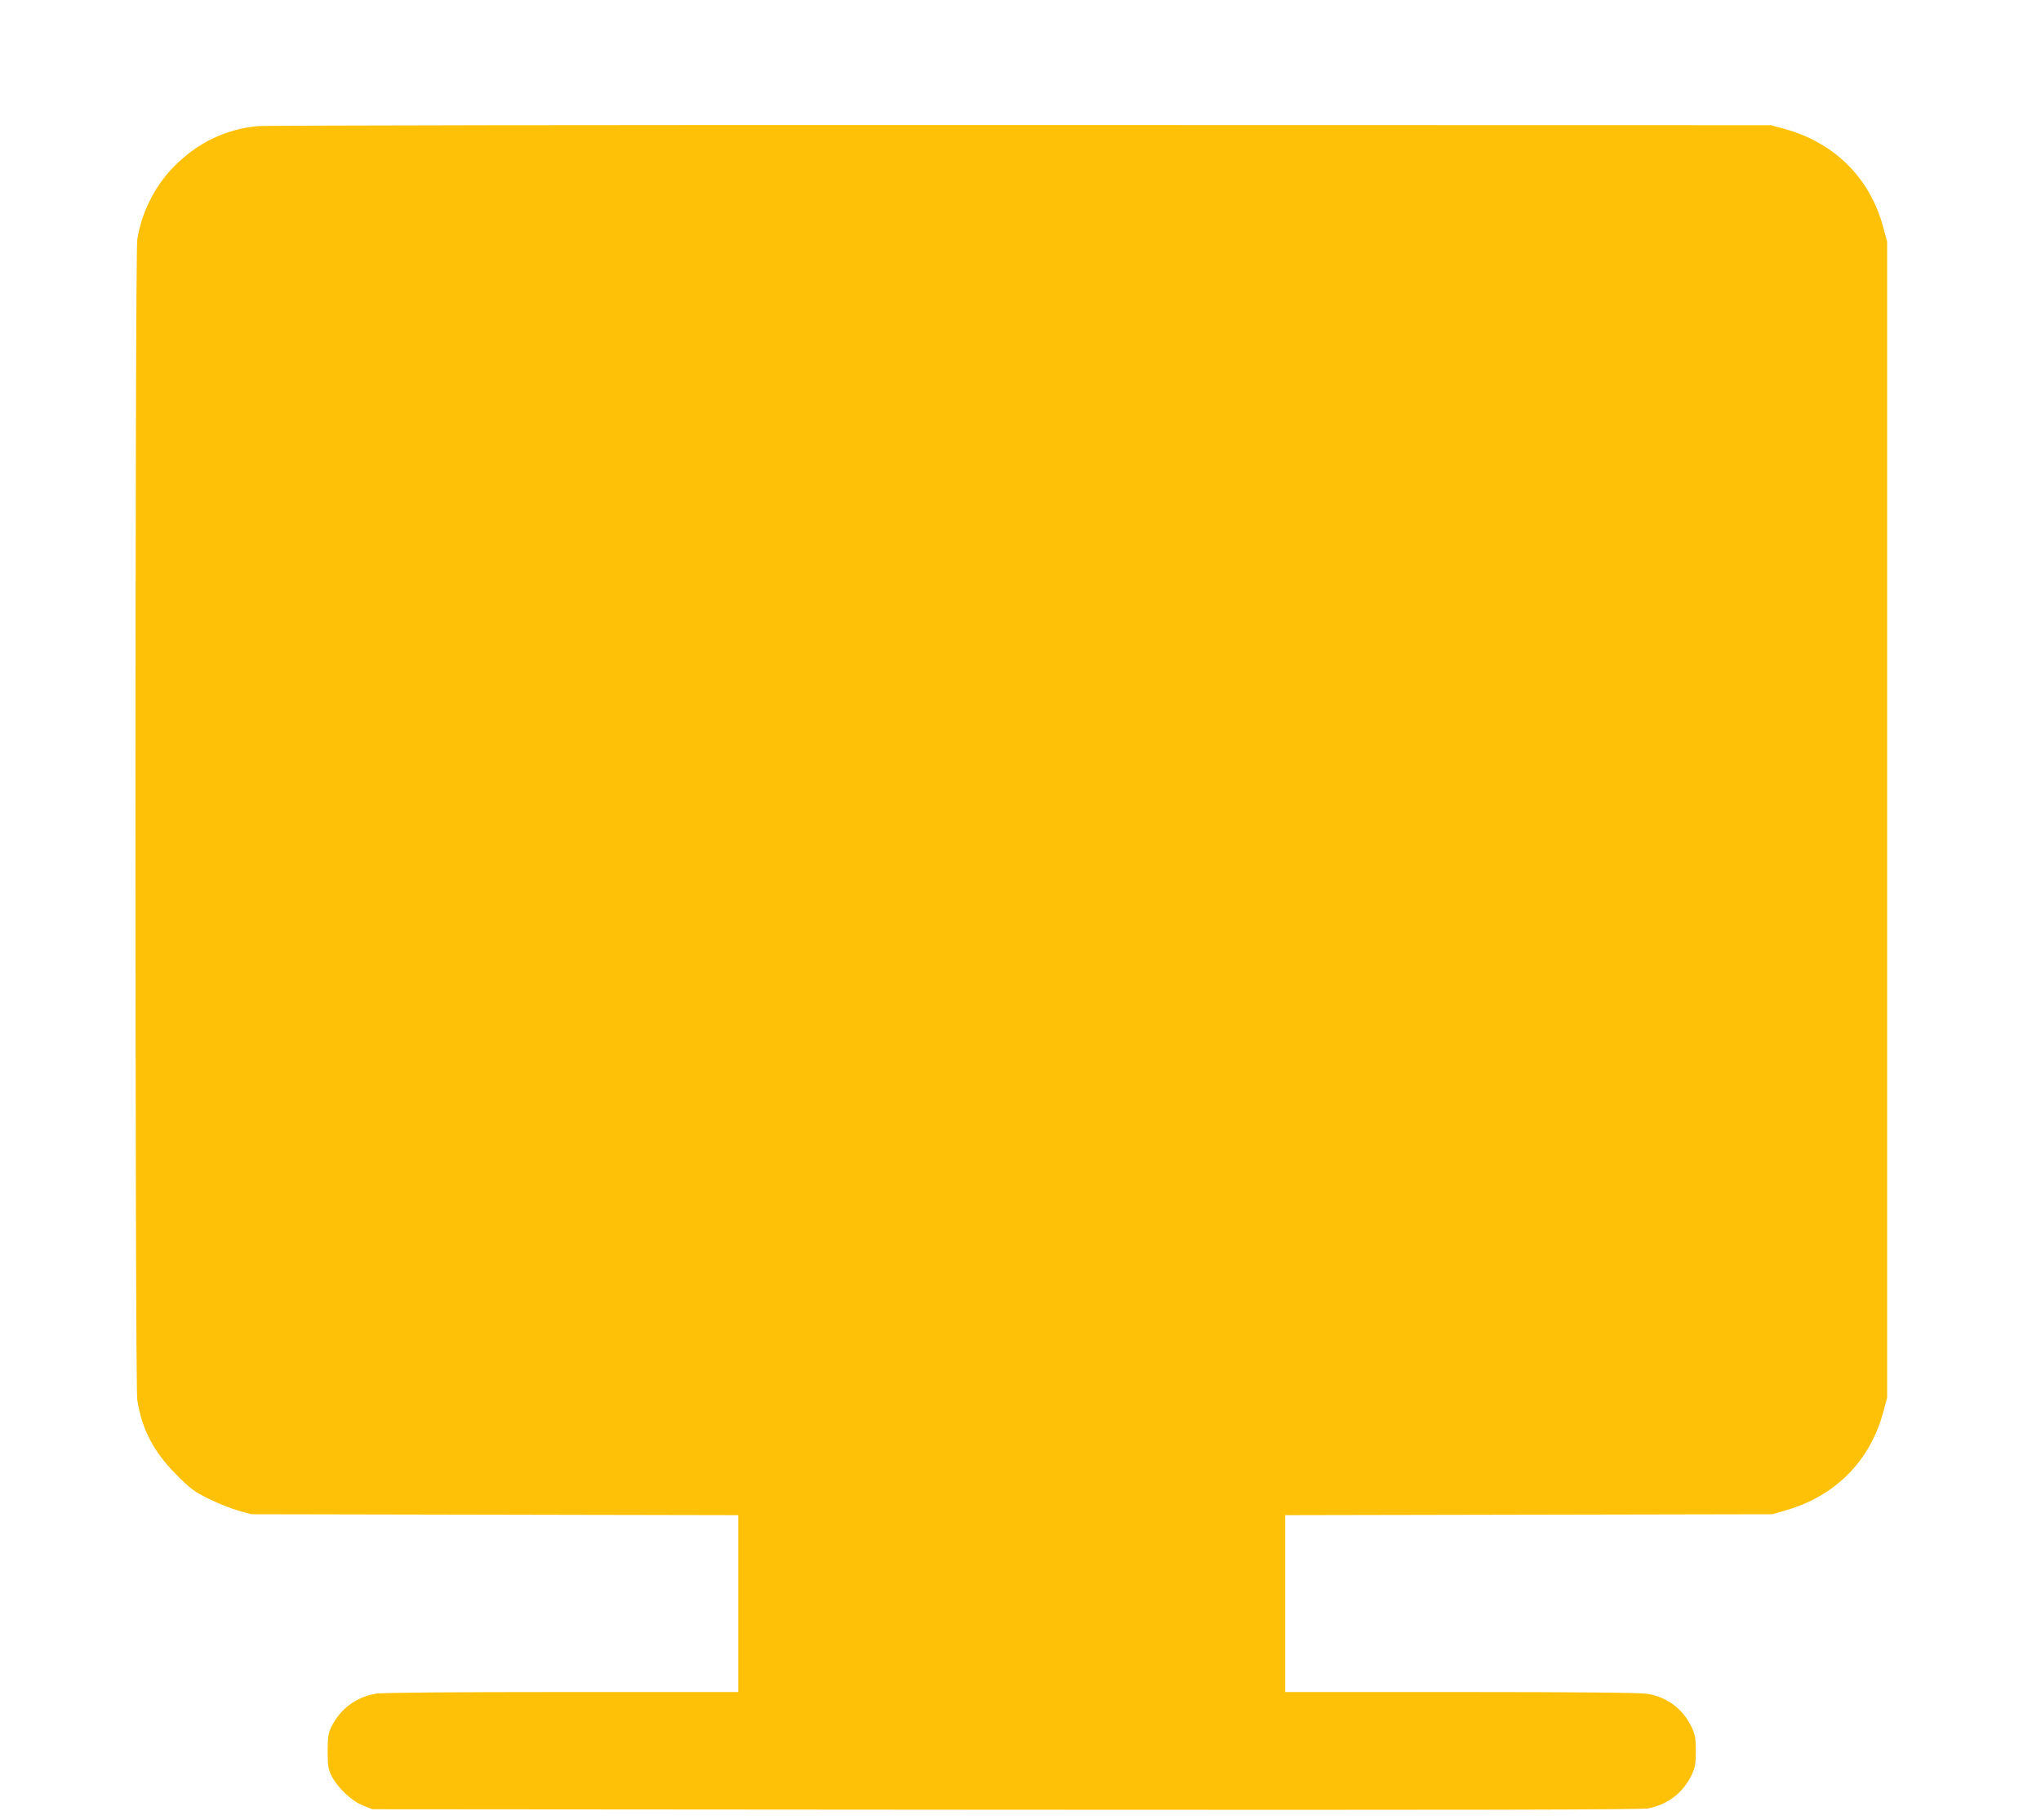
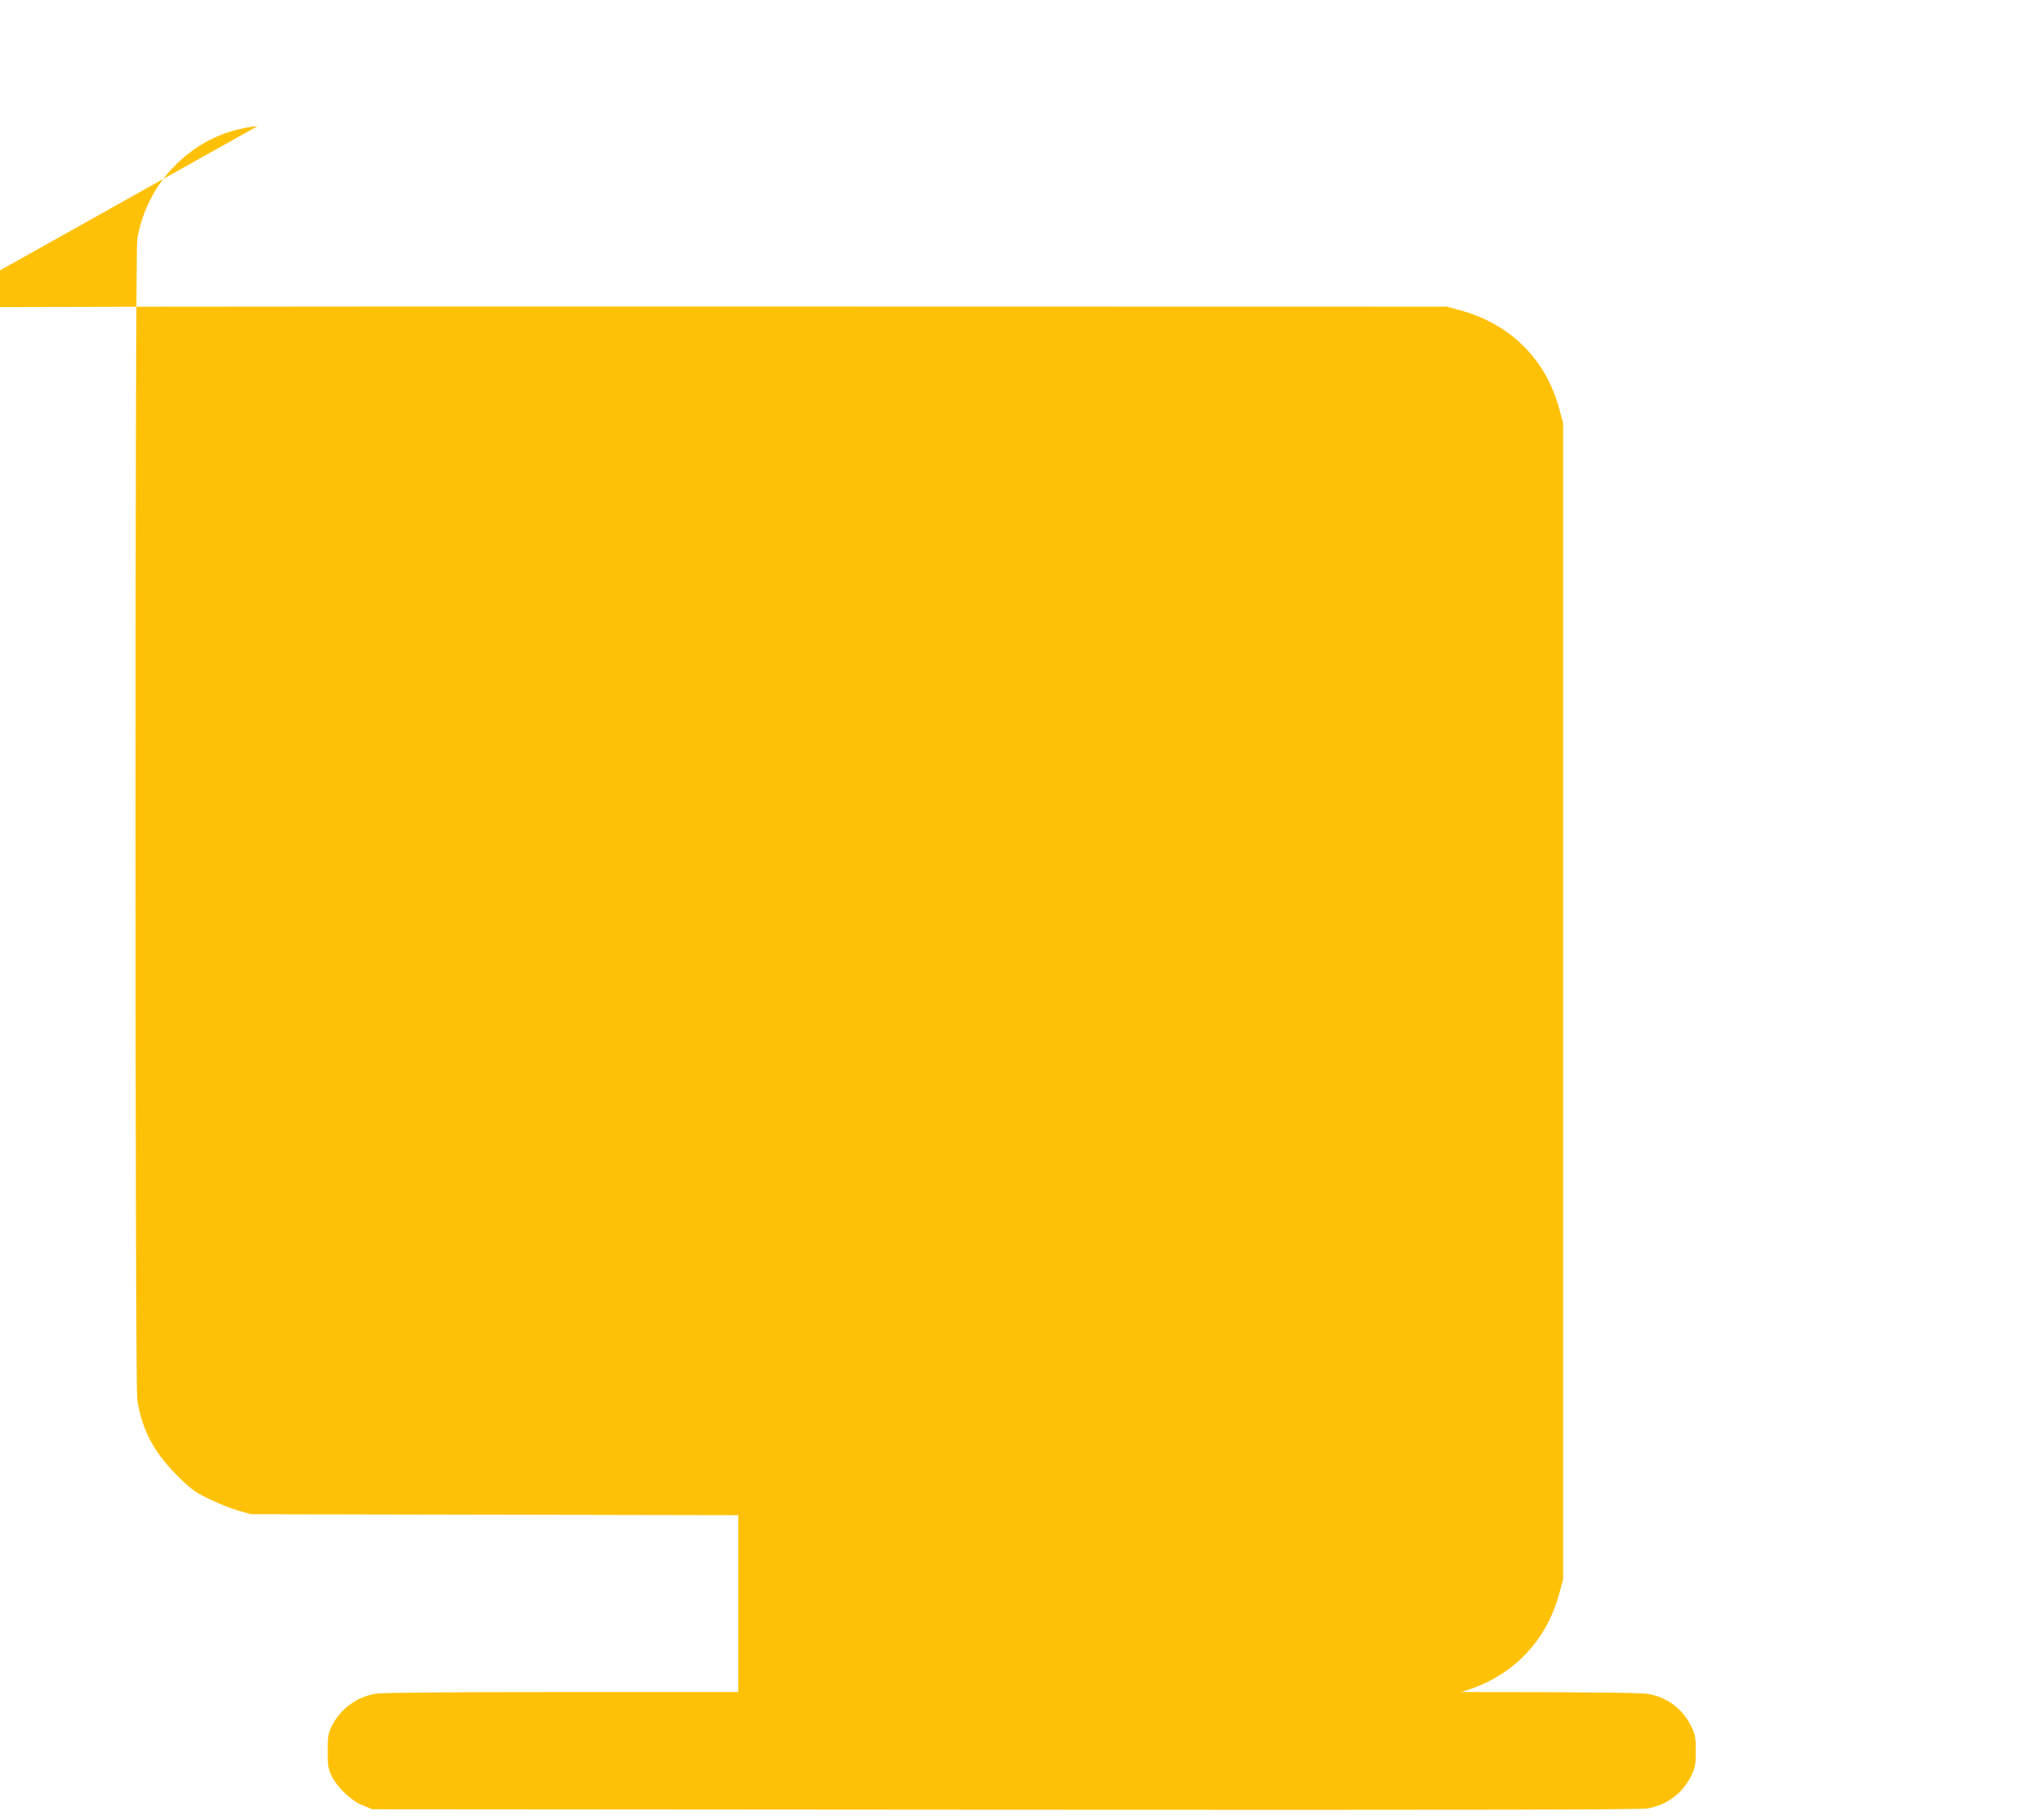
<svg xmlns="http://www.w3.org/2000/svg" version="1.0" width="1280pt" height="1141pt" viewBox="0 0 1280 1141" preserveAspectRatio="xMidYMid meet">
  <g transform="translate(0,1141) scale(0.1,-0.1)" fill="#ffc107" stroke="none">
-     <path d="M1615 10619 c-208 -20 -388 -110 -537 -267 -113 -120 -191 -280 -217 -442 -15 -91 -15 -7190 0 -7280 29 -183 103 -324 244 -466 89 -90 111 -106 205 -153 58 -28 141 -61 185 -74 l80 -22 1528 -3 1527 -3 0 -554 0 -555 -1102 0 c-708 0 -1126 -4 -1168 -10 -124 -20 -226 -95 -281 -207 -20 -41 -24 -63 -24 -153 0 -91 3 -112 24 -155 37 -74 124 -157 196 -186 l60 -24 3970 -3 c2924 -2 3986 0 4030 8 124 24 220 97 274 210 22 47 26 68 26 150 0 82 -4 103 -26 150 -55 115 -154 189 -279 209 -43 7 -446 11 -1167 11 l-1103 0 0 555 0 554 1528 3 1527 3 80 23 c313 88 535 311 617 622 l23 85 0 3625 0 3625 -23 85 c-83 314 -307 537 -625 623 l-82 22 -4705 1 c-2588 1 -4741 -2 -4785 -7z" />
+     <path d="M1615 10619 c-208 -20 -388 -110 -537 -267 -113 -120 -191 -280 -217 -442 -15 -91 -15 -7190 0 -7280 29 -183 103 -324 244 -466 89 -90 111 -106 205 -153 58 -28 141 -61 185 -74 l80 -22 1528 -3 1527 -3 0 -554 0 -555 -1102 0 c-708 0 -1126 -4 -1168 -10 -124 -20 -226 -95 -281 -207 -20 -41 -24 -63 -24 -153 0 -91 3 -112 24 -155 37 -74 124 -157 196 -186 l60 -24 3970 -3 c2924 -2 3986 0 4030 8 124 24 220 97 274 210 22 47 26 68 26 150 0 82 -4 103 -26 150 -55 115 -154 189 -279 209 -43 7 -446 11 -1167 11 c313 88 535 311 617 622 l23 85 0 3625 0 3625 -23 85 c-83 314 -307 537 -625 623 l-82 22 -4705 1 c-2588 1 -4741 -2 -4785 -7z" />
  </g>
</svg>